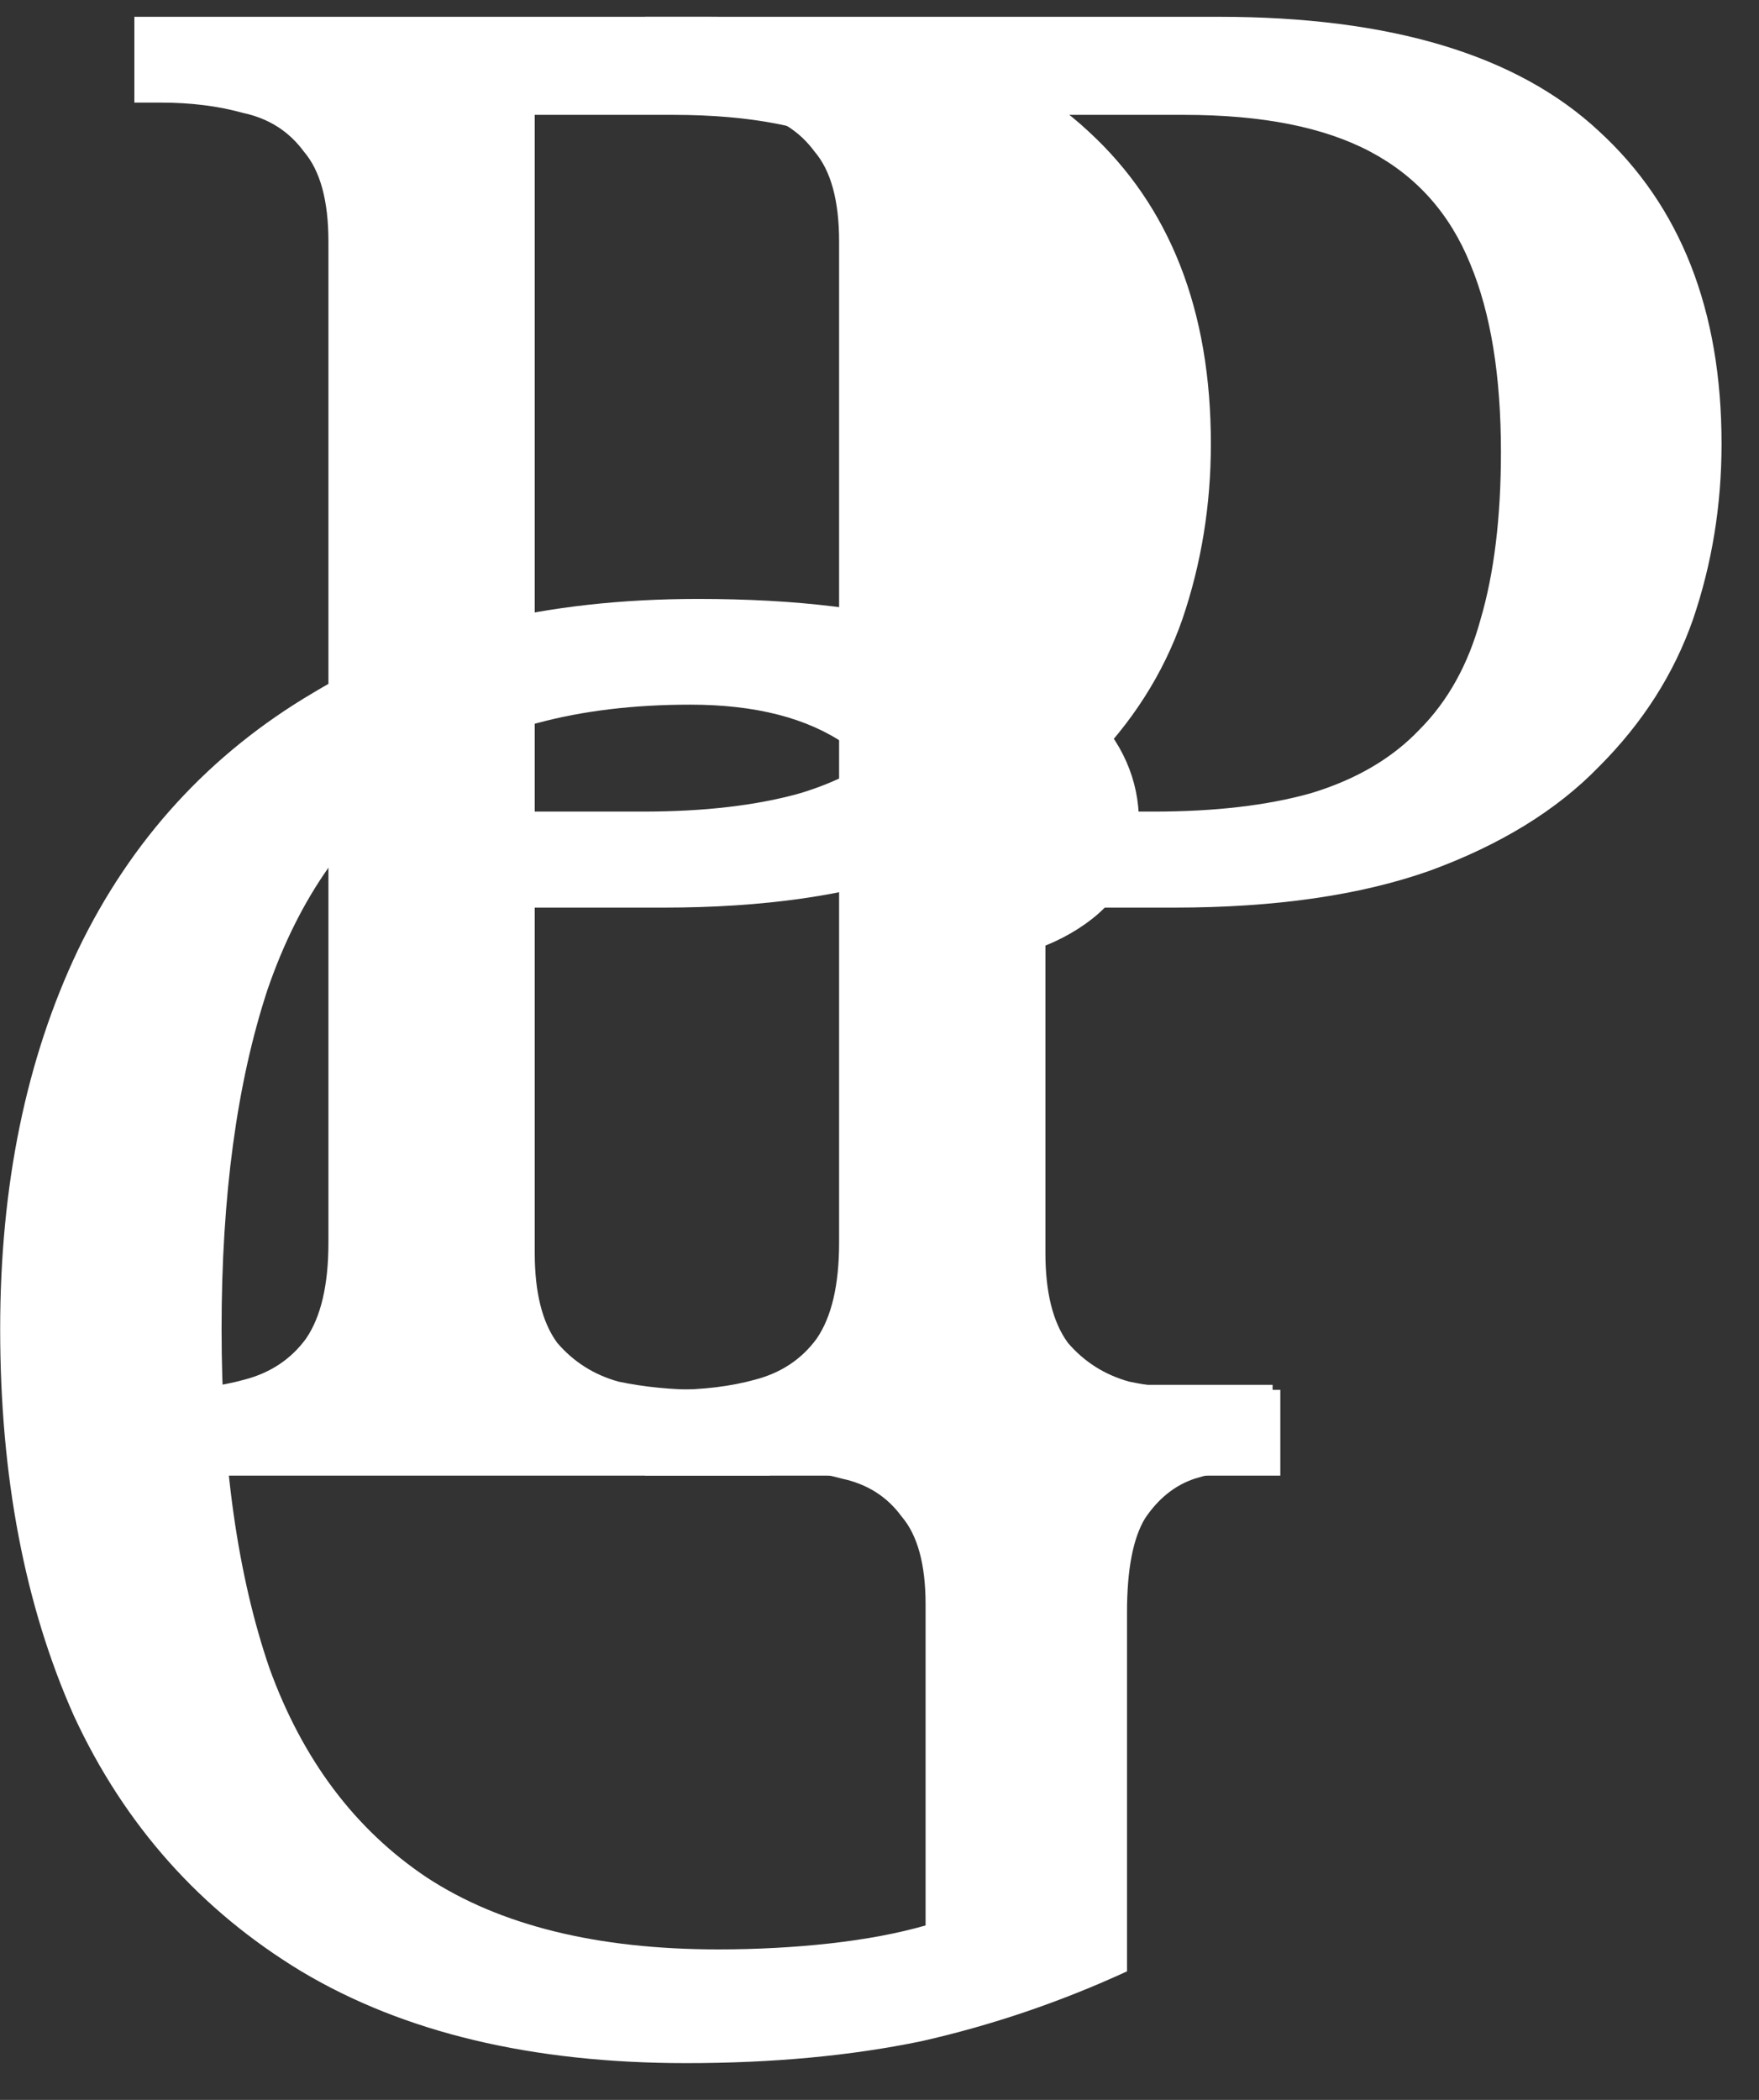
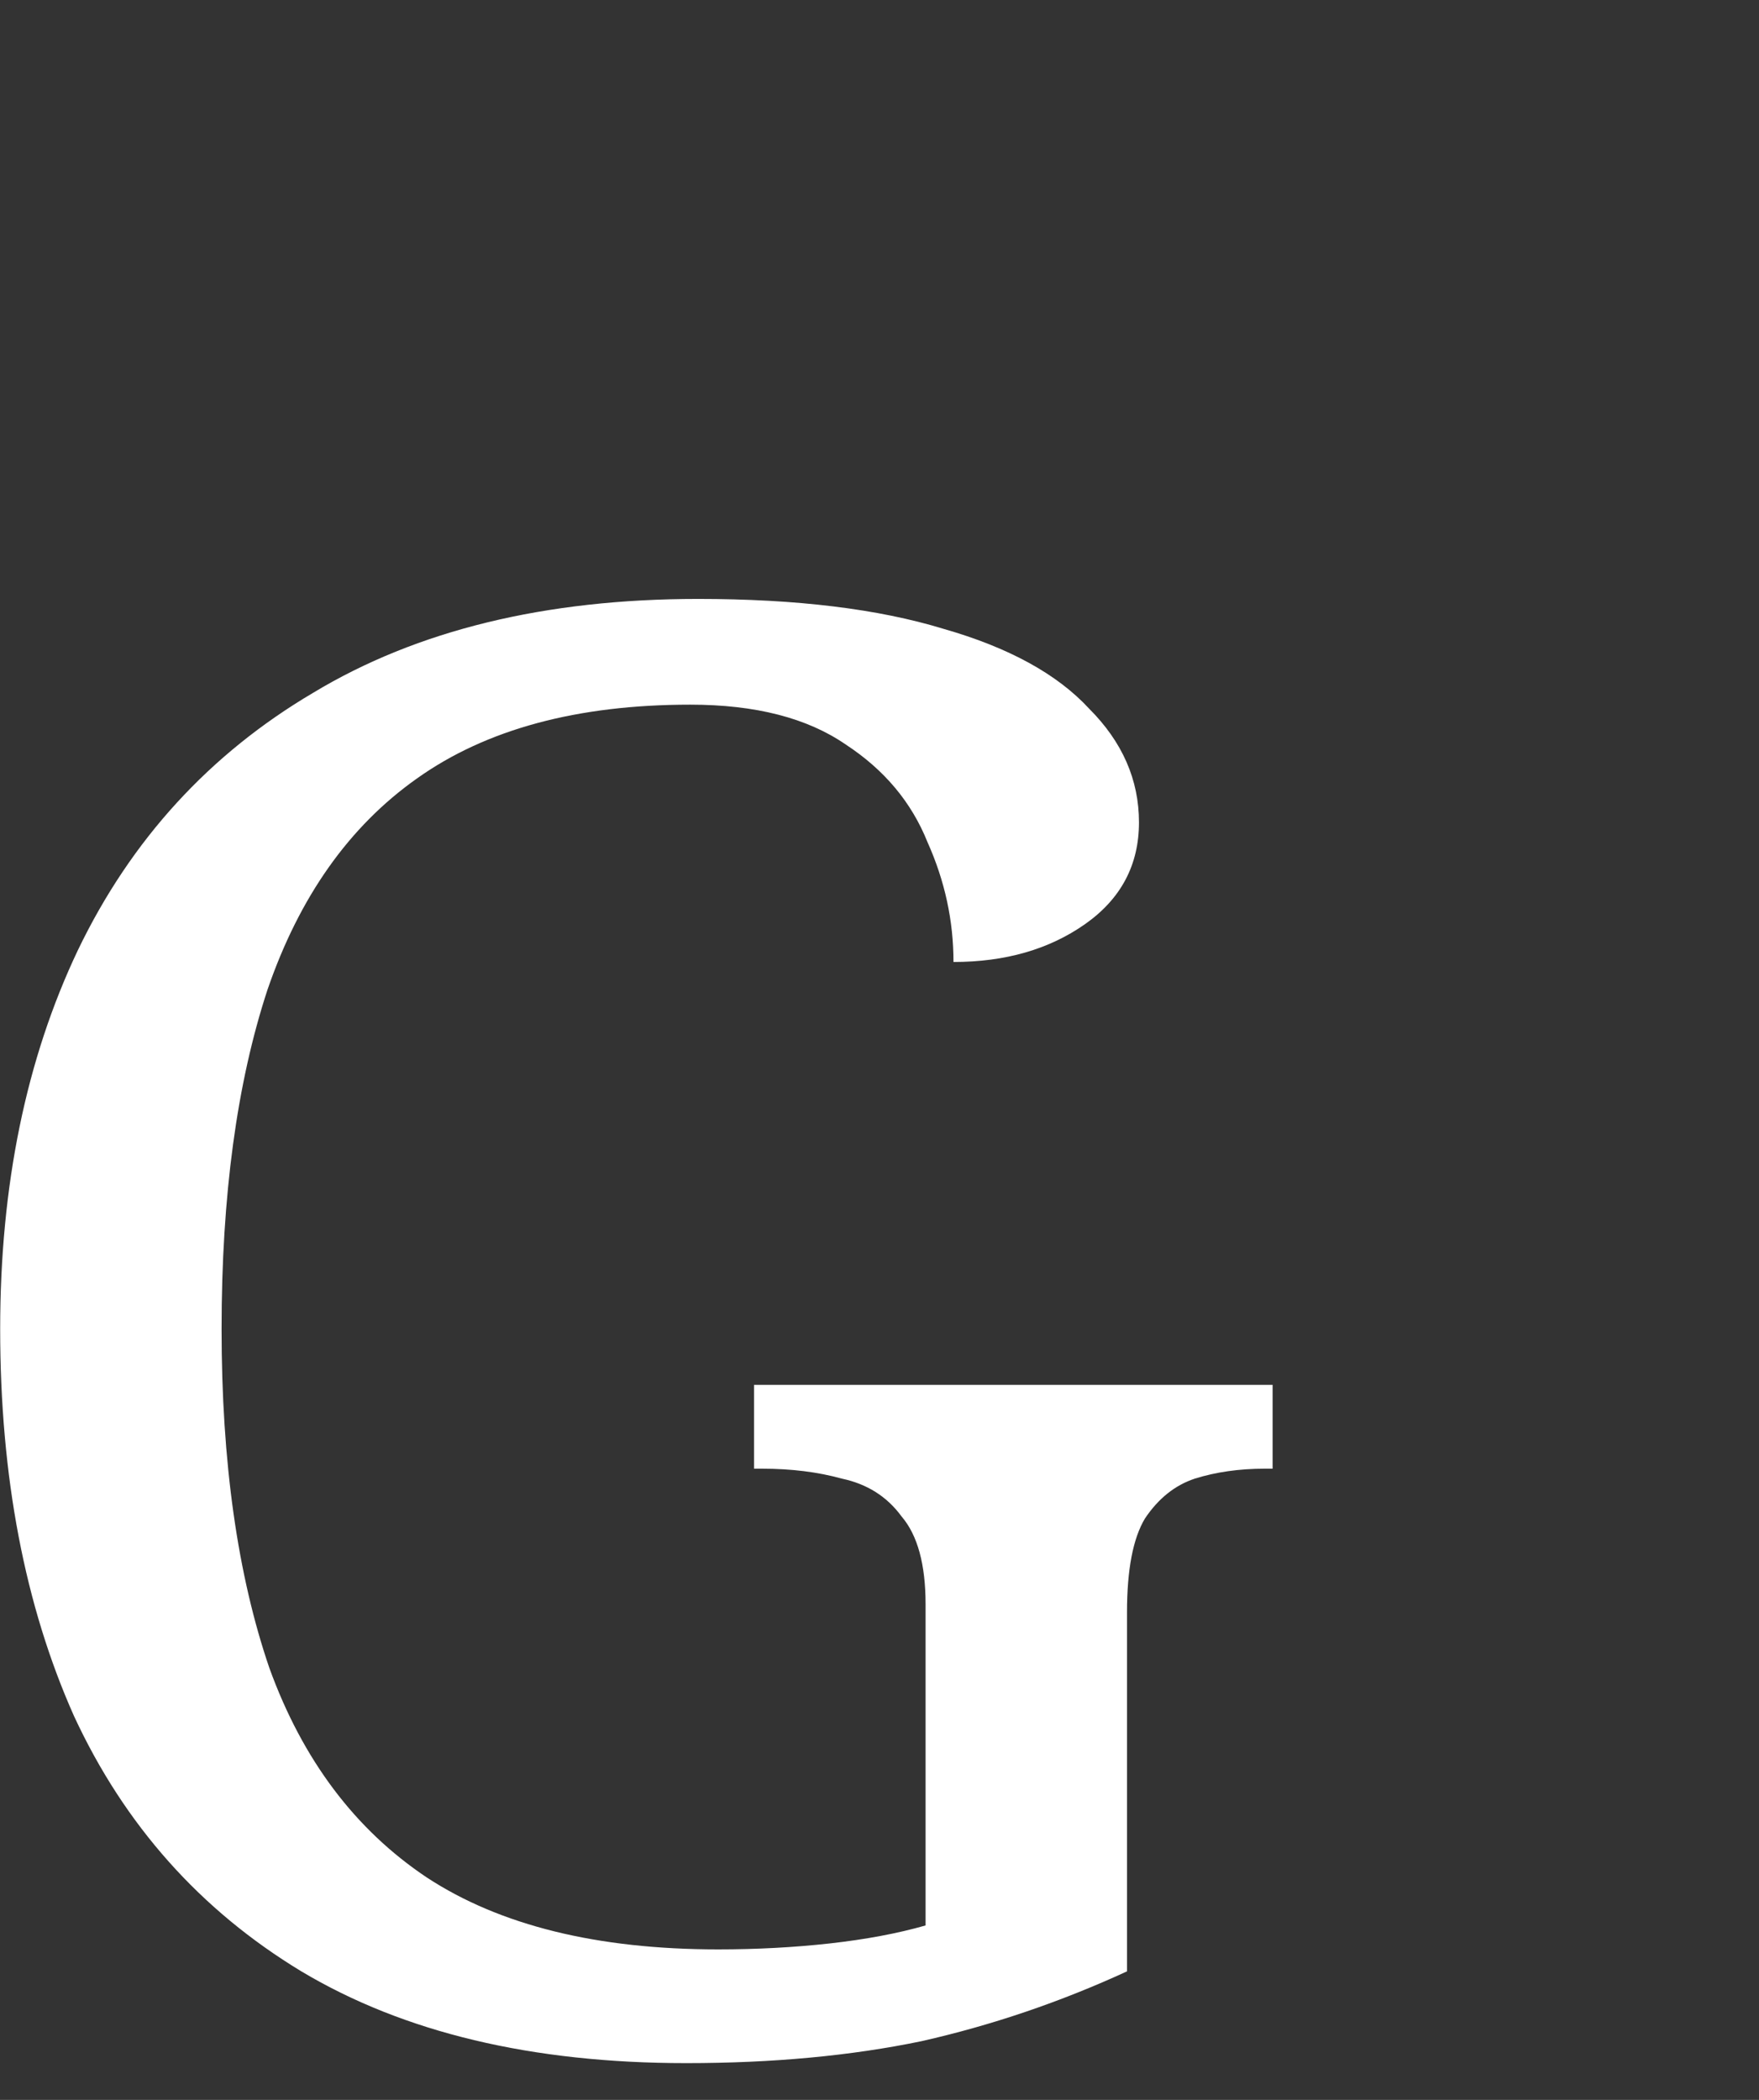
<svg xmlns="http://www.w3.org/2000/svg" width="31" height="37" viewBox="0 0 31 37" fill="none">
  <rect x="0" y="0" width="31" height="37" fill="#333333" stroke="none" />
-   <path d="M11.368 26V24.488H11.836C12.388 24.488 12.88 24.428 13.312 24.308C13.768 24.188 14.128 23.948 14.392 23.588C14.656 23.204 14.788 22.64 14.788 21.896V4.256C14.788 3.536 14.644 3.008 14.356 2.672C14.092 2.312 13.732 2.084 13.276 1.988C12.844 1.868 12.364 1.808 11.836 1.808H11.368V0.296H21.484C24.508 0.296 26.74 0.968 28.18 2.312C29.62 3.632 30.34 5.468 30.34 7.82C30.34 8.9 30.172 9.932 29.836 10.916C29.5 11.876 28.948 12.74 28.18 13.508C27.436 14.276 26.44 14.888 25.192 15.344C23.968 15.776 22.468 15.992 20.692 15.992H18.424V22.076C18.424 22.772 18.556 23.3 18.82 23.66C19.108 23.996 19.468 24.224 19.9 24.344C20.356 24.44 20.848 24.488 21.376 24.488H22.564V26H11.368ZM20.332 14.3C21.412 14.3 22.336 14.192 23.104 13.976C23.896 13.736 24.532 13.364 25.012 12.86C25.516 12.356 25.876 11.708 26.092 10.916C26.332 10.1 26.452 9.116 26.452 7.964C26.452 6.62 26.272 5.516 25.912 4.652C25.552 3.764 24.964 3.104 24.148 2.672C23.332 2.24 22.24 2.024 20.872 2.024H18.424V14.3H20.332Z" fill="white" />
-   <path d="M2.368 26V24.488H2.836C3.388 24.488 3.88 24.428 4.312 24.308C4.768 24.188 5.128 23.948 5.392 23.588C5.656 23.204 5.788 22.64 5.788 21.896V4.256C5.788 3.536 5.644 3.008 5.356 2.672C5.092 2.312 4.732 2.084 4.276 1.988C3.844 1.868 3.364 1.808 2.836 1.808H2.368V0.296H12.484C15.508 0.296 17.74 0.968 19.18 2.312C20.62 3.632 21.34 5.468 21.34 7.82C21.34 8.9 21.172 9.932 20.836 10.916C20.5 11.876 19.948 12.74 19.18 13.508C18.436 14.276 17.44 14.888 16.192 15.344C14.968 15.776 13.468 15.992 11.692 15.992H9.424V22.076C9.424 22.772 9.556 23.3 9.82 23.66C10.108 23.996 10.468 24.224 10.9 24.344C11.356 24.44 11.848 24.488 12.376 24.488H13.564V26H2.368ZM11.332 14.3C12.412 14.3 13.336 14.192 14.104 13.976C14.896 13.736 15.532 13.364 16.012 12.86C16.516 12.356 16.876 11.708 17.092 10.916C17.332 10.1 17.452 9.116 17.452 7.964C17.452 6.62 17.272 5.516 16.912 4.652C16.552 3.764 15.964 3.104 15.148 2.672C14.332 2.24 13.24 2.024 11.872 2.024H9.424V14.3H11.332Z" fill="white" />
  <path d="M12.094 36.352C9.376 36.352 7.115 35.813 5.311 34.735C3.53 33.657 2.194 32.157 1.304 30.236C0.437 28.291 0.003 26.018 0.003 23.417C0.003 20.887 0.46 18.66 1.374 16.739C2.311 14.794 3.694 13.283 5.522 12.205C7.349 11.104 9.61 10.553 12.305 10.553C14.039 10.553 15.48 10.729 16.628 11.08C17.776 11.408 18.632 11.877 19.194 12.486C19.78 13.072 20.073 13.74 20.073 14.49C20.073 15.239 19.756 15.837 19.124 16.282C18.491 16.727 17.718 16.95 16.804 16.95C16.804 16.224 16.652 15.521 16.347 14.841C16.066 14.138 15.586 13.564 14.906 13.119C14.226 12.65 13.313 12.416 12.165 12.416C10.173 12.416 8.568 12.849 7.349 13.716C6.154 14.56 5.276 15.802 4.713 17.442C4.174 19.082 3.905 21.074 3.905 23.417C3.905 25.76 4.186 27.752 4.748 29.392C5.334 31.009 6.26 32.239 7.525 33.083C8.814 33.926 10.524 34.348 12.657 34.348C13.336 34.348 13.992 34.313 14.625 34.243C15.258 34.172 15.82 34.067 16.312 33.926V28.267C16.312 27.565 16.171 27.049 15.89 26.721C15.633 26.369 15.281 26.147 14.836 26.053C14.414 25.936 13.945 25.878 13.43 25.878H13.289V24.401H22.428V25.878H22.287C21.842 25.878 21.432 25.936 21.057 26.053C20.705 26.17 20.413 26.405 20.178 26.756C19.967 27.108 19.862 27.658 19.862 28.408V34.735C18.69 35.274 17.484 35.684 16.242 35.965C15 36.223 13.617 36.352 12.094 36.352Z" fill="white" />
</svg>